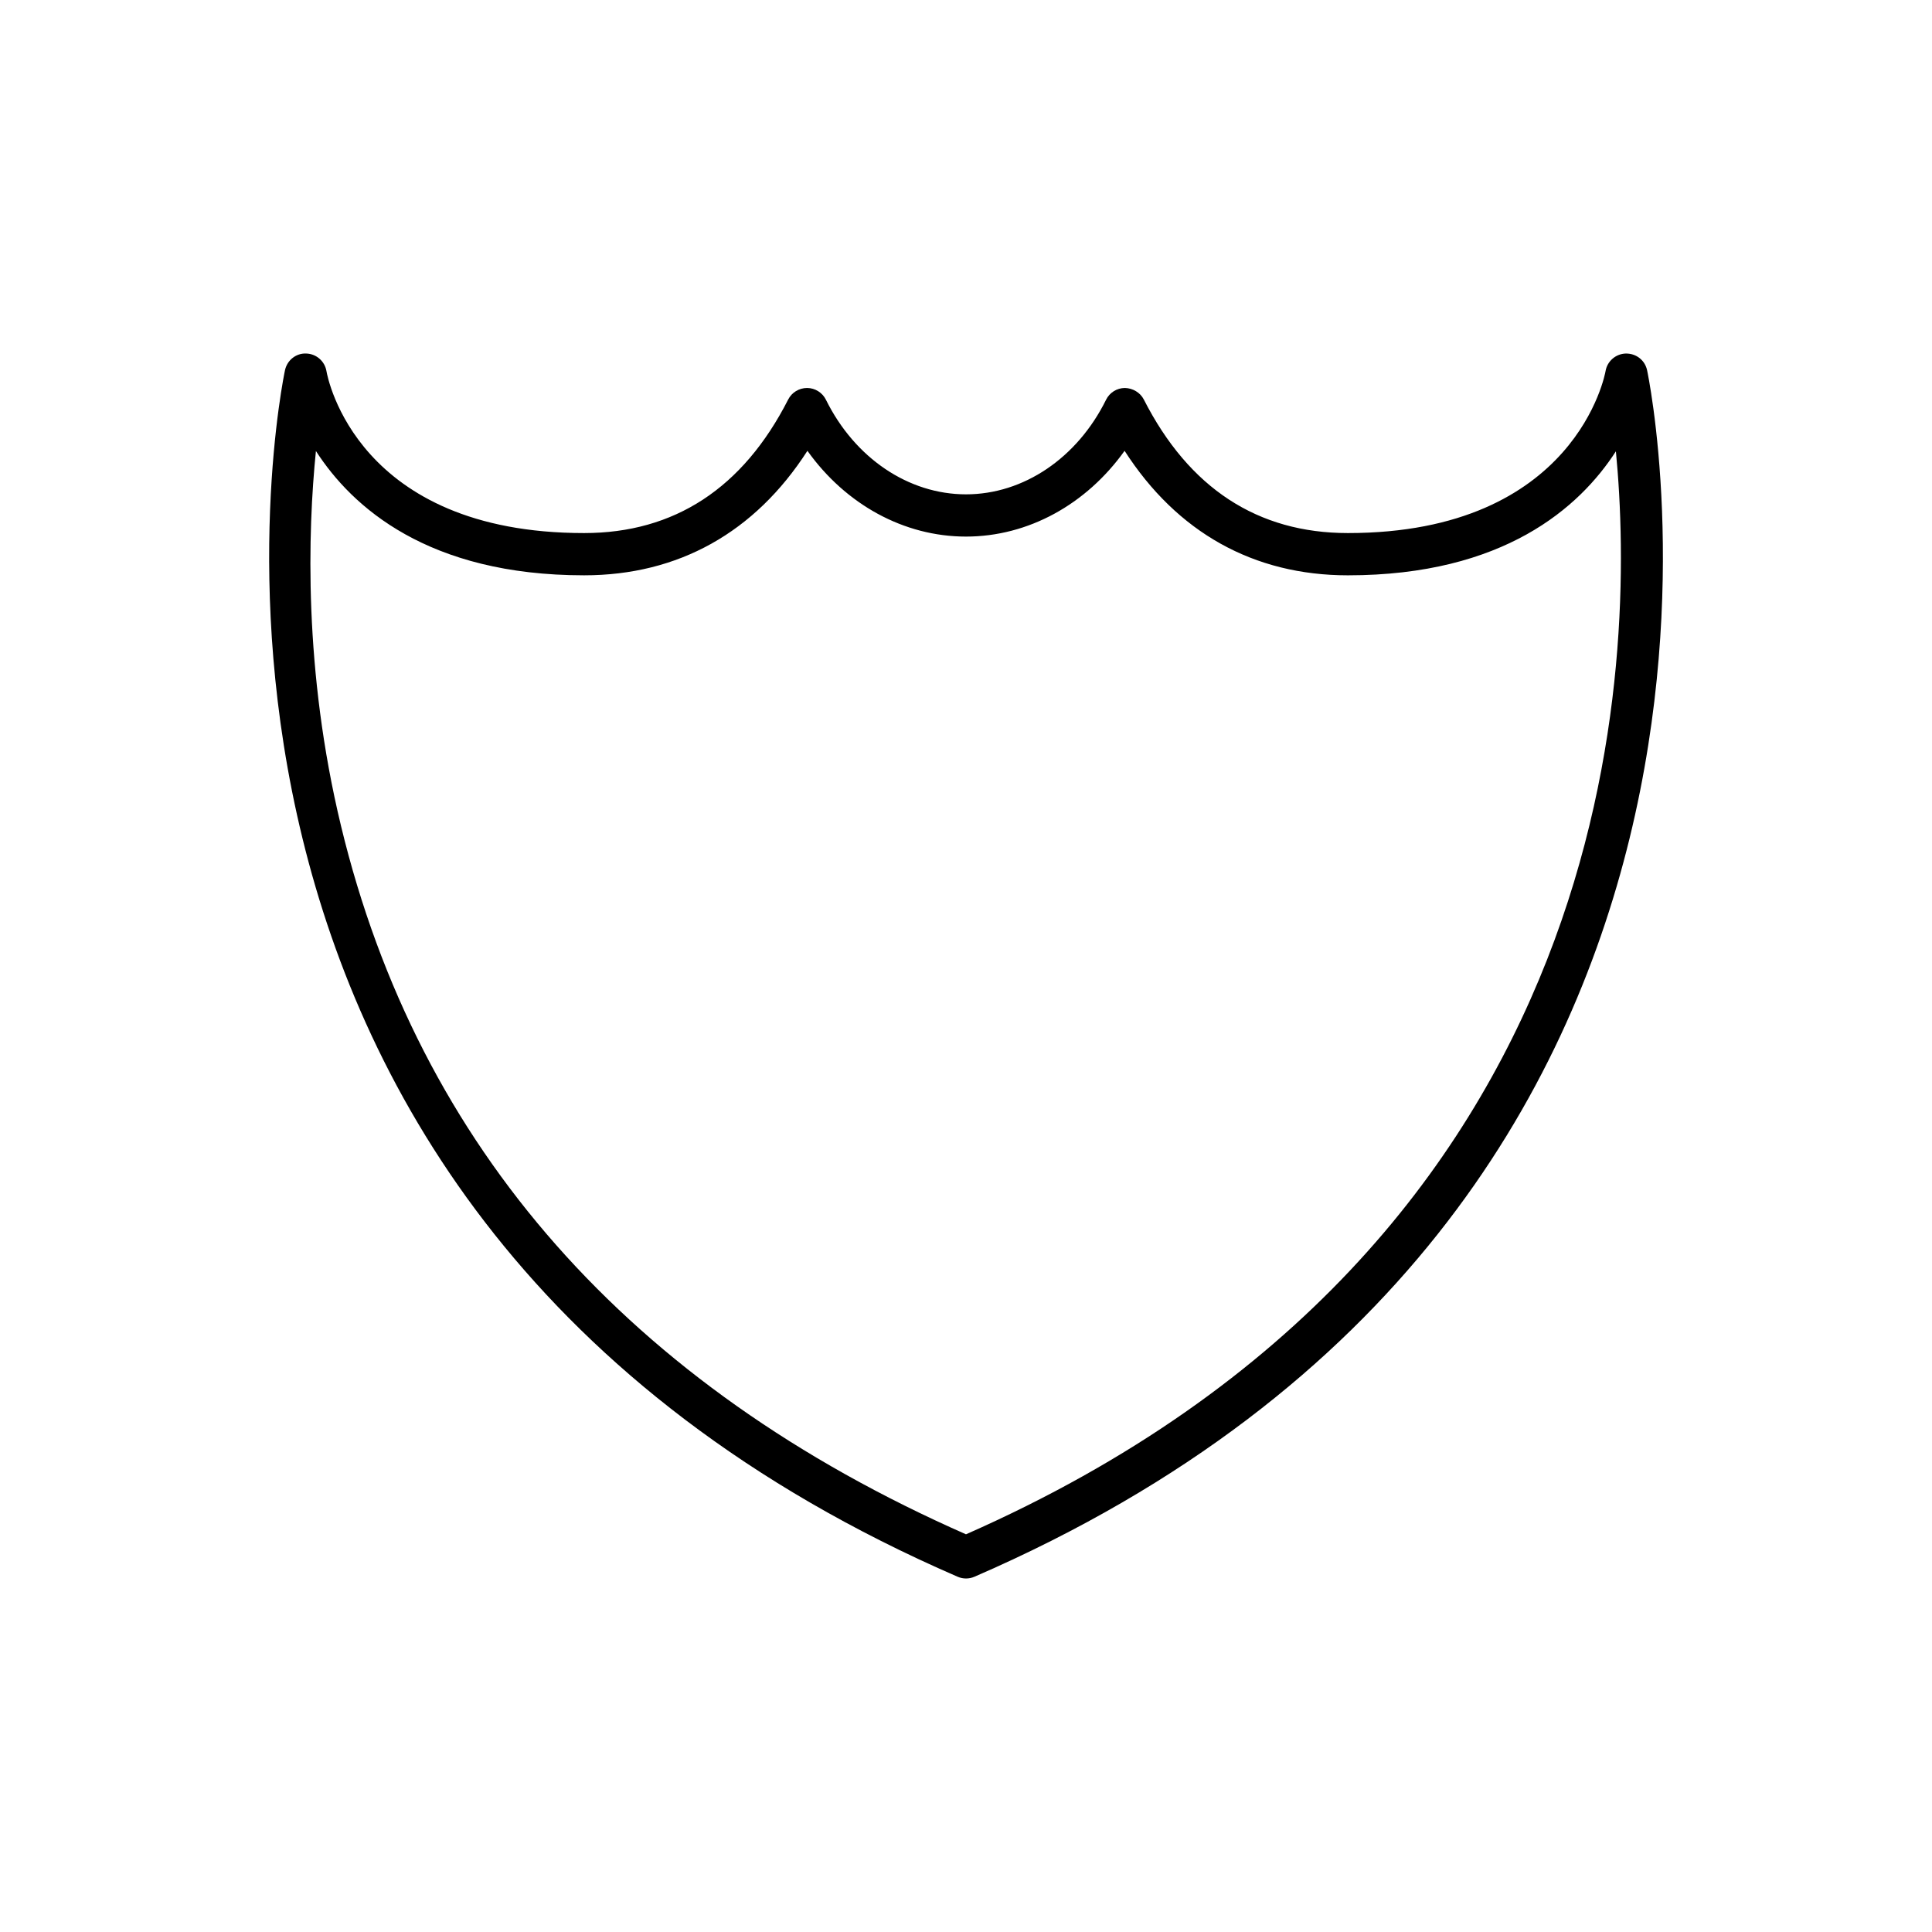
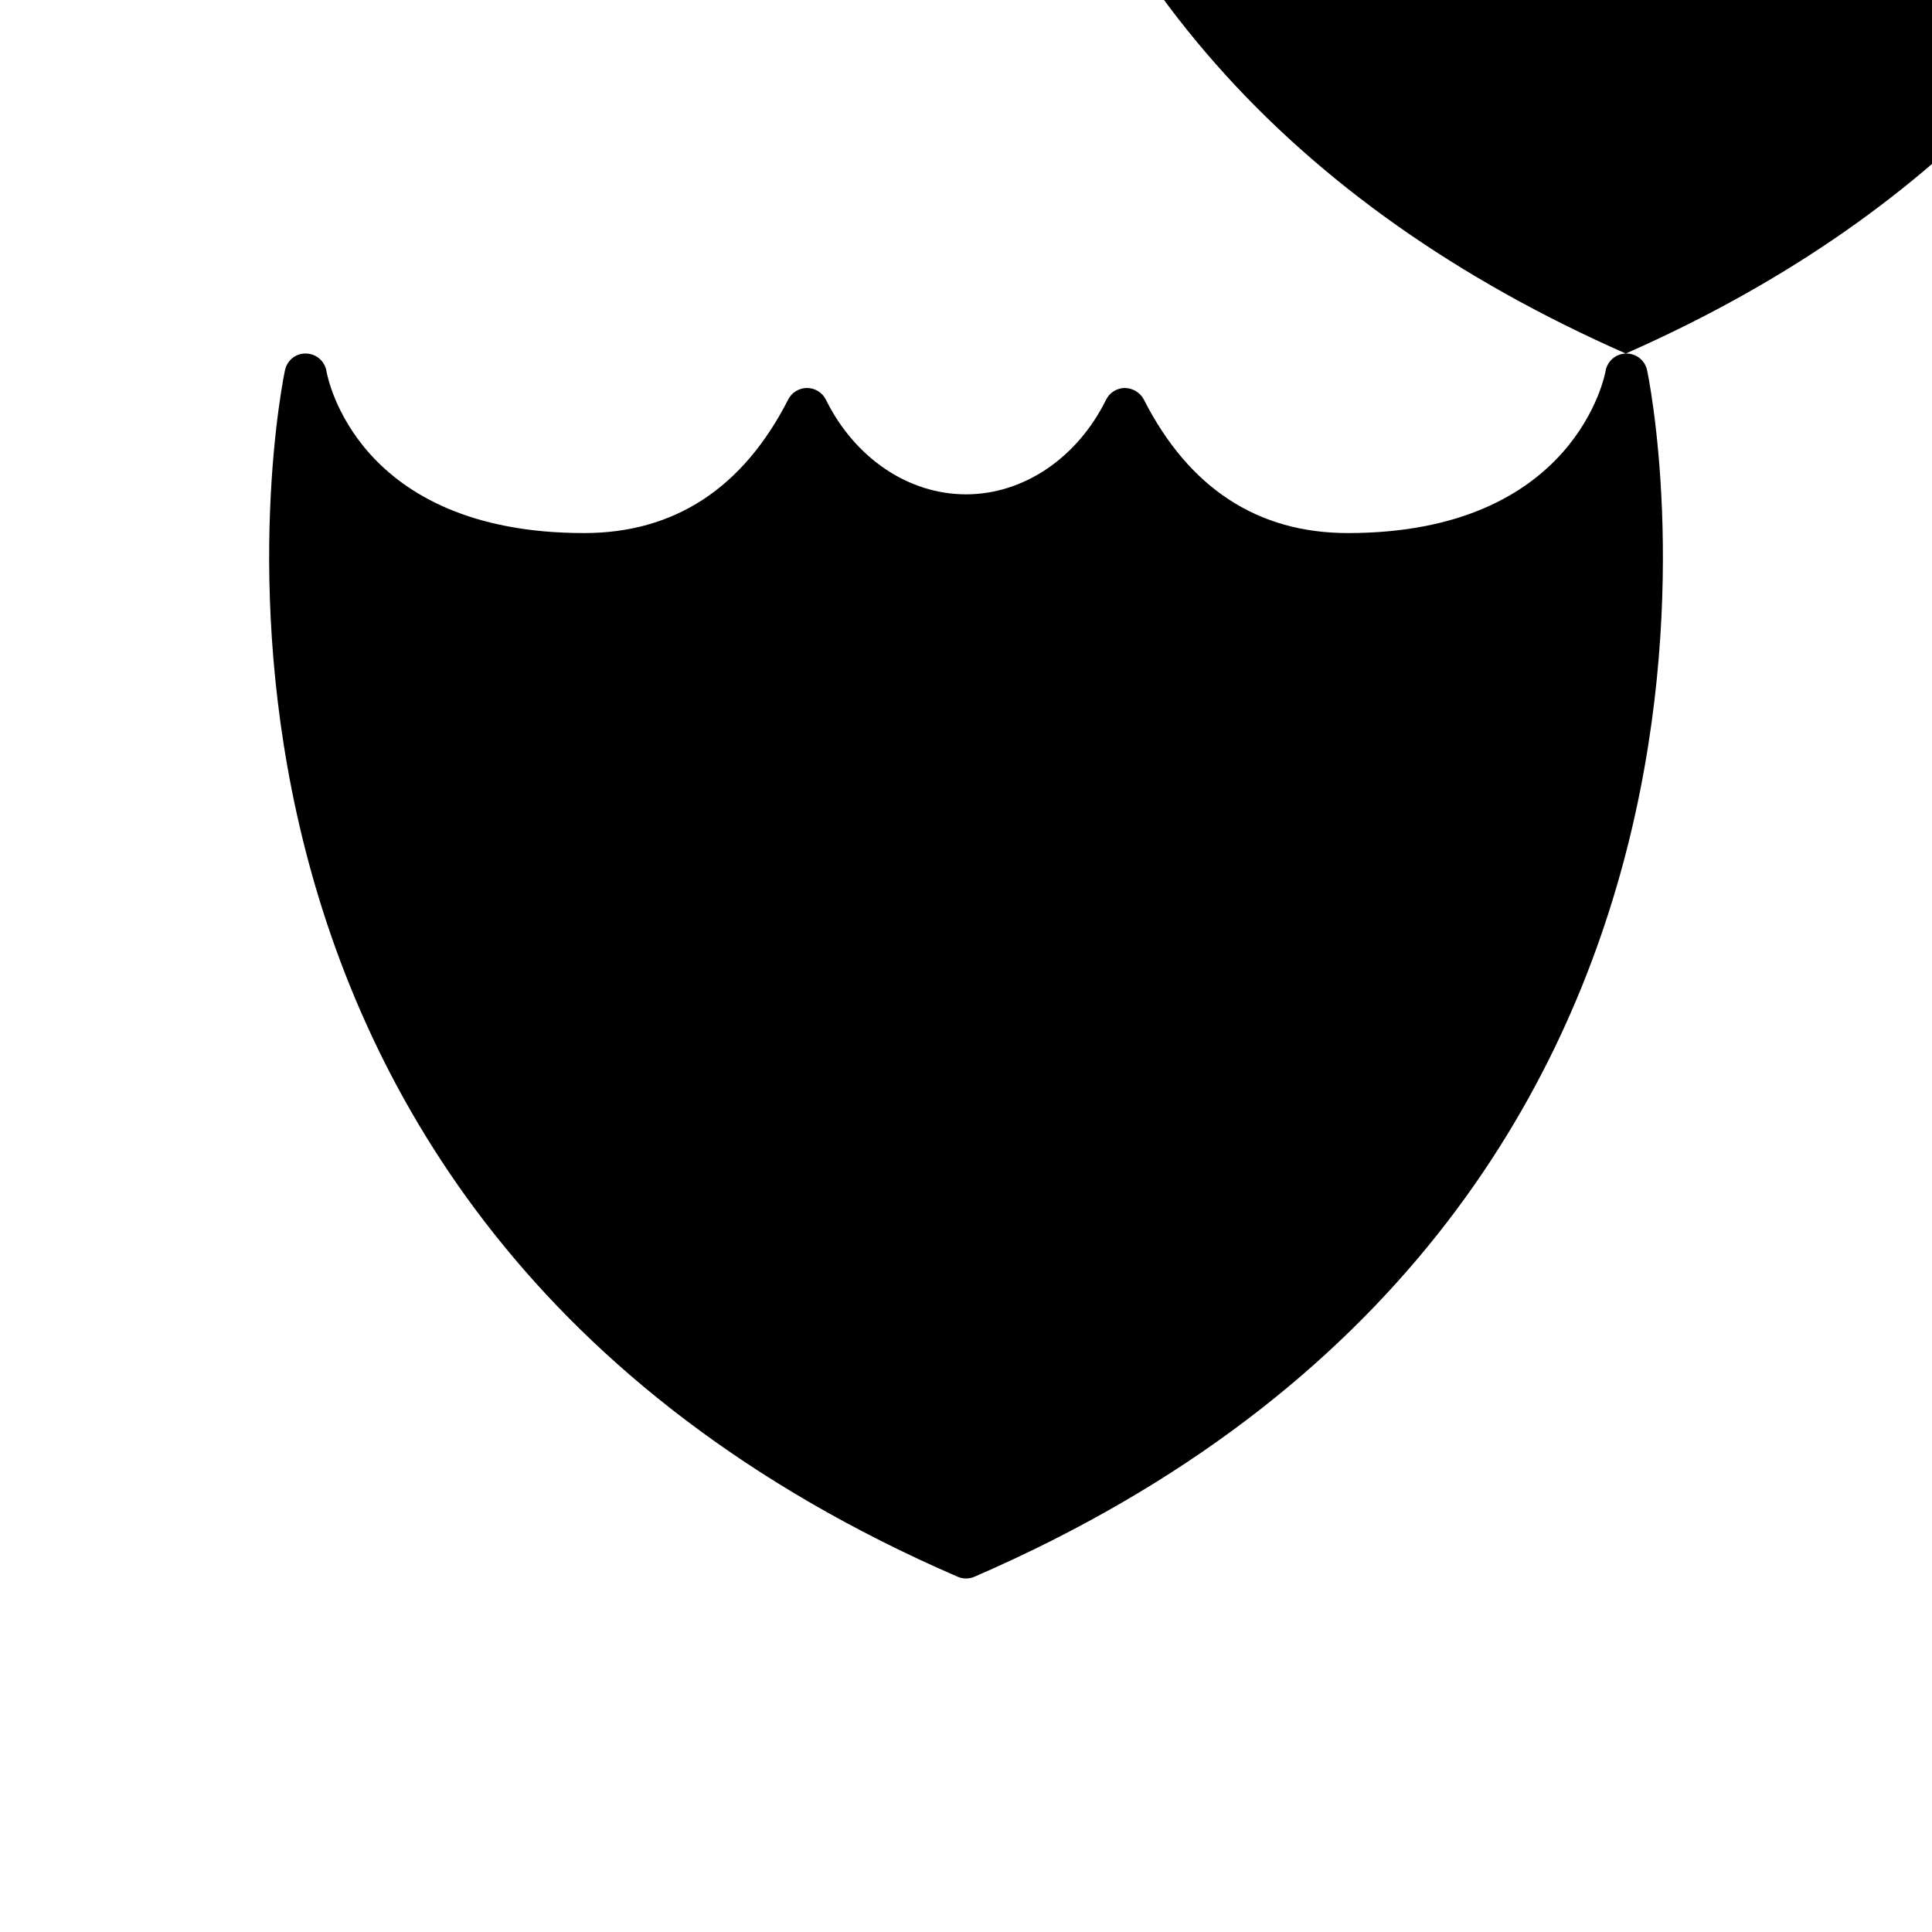
<svg xmlns="http://www.w3.org/2000/svg" fill="#000000" width="800px" height="800px" version="1.1" viewBox="144 144 512 512">
-   <path d="m574.85 237.69c-2.68 0.078-4.934 2.043-5.367 4.691-0.07 0.43-7.703 42.887-68.277 42.887-23.926 0-42.121-11.906-54.082-35.391-0.961-1.891-2.984-3.016-5.019-3.059-2.117 0.012-4.047 1.219-4.984 3.117-7.644 15.465-21.871 25.07-37.121 25.07-15.254 0-29.477-9.605-37.121-25.07-0.941-1.898-2.867-3.102-4.984-3.117-2.117 0.004-4.062 1.168-5.019 3.059-11.961 23.484-30.152 35.391-54.078 35.391-60.172 0-67.977-41.16-68.277-42.887-0.434-2.648-2.684-4.617-5.367-4.691-2.68-0.133-5.043 1.762-5.621 4.383-0.492 2.211-46.523 222.35 178.25 319.78 0.711 0.309 1.469 0.461 2.227 0.461 0.758 0 1.516-0.152 2.227-0.461 224.77-97.434 178.74-317.57 178.25-319.78-0.582-2.621-2.867-4.414-5.625-4.383zm-174.85 312.92c-89.363-39.375-145.09-102.53-165.63-187.74-9.953-41.285-8.789-78.117-6.648-99.348 9.59 14.887 29.738 32.941 71.074 32.941 24.98 0 45.266-11.359 59.18-32.992 10.152 14.223 25.566 22.73 42.023 22.73s31.871-8.508 42.027-22.727c13.914 21.633 34.203 32.992 59.184 32.992 41.258 0 61.406-17.984 71.02-32.859 5.227 54.137 3.5 209.54-172.23 287z" />
+   <path d="m574.85 237.69c-2.68 0.078-4.934 2.043-5.367 4.691-0.07 0.43-7.703 42.887-68.277 42.887-23.926 0-42.121-11.906-54.082-35.391-0.961-1.891-2.984-3.016-5.019-3.059-2.117 0.012-4.047 1.219-4.984 3.117-7.644 15.465-21.871 25.07-37.121 25.07-15.254 0-29.477-9.605-37.121-25.07-0.941-1.898-2.867-3.102-4.984-3.117-2.117 0.004-4.062 1.168-5.019 3.059-11.961 23.484-30.152 35.391-54.078 35.391-60.172 0-67.977-41.16-68.277-42.887-0.434-2.648-2.684-4.617-5.367-4.691-2.68-0.133-5.043 1.762-5.621 4.383-0.492 2.211-46.523 222.35 178.25 319.78 0.711 0.309 1.469 0.461 2.227 0.461 0.758 0 1.516-0.152 2.227-0.461 224.77-97.434 178.74-317.57 178.25-319.78-0.582-2.621-2.867-4.414-5.625-4.383zc-89.363-39.375-145.09-102.53-165.63-187.74-9.953-41.285-8.789-78.117-6.648-99.348 9.59 14.887 29.738 32.941 71.074 32.941 24.98 0 45.266-11.359 59.18-32.992 10.152 14.223 25.566 22.73 42.023 22.73s31.871-8.508 42.027-22.727c13.914 21.633 34.203 32.992 59.184 32.992 41.258 0 61.406-17.984 71.02-32.859 5.227 54.137 3.5 209.54-172.23 287z" />
</svg>